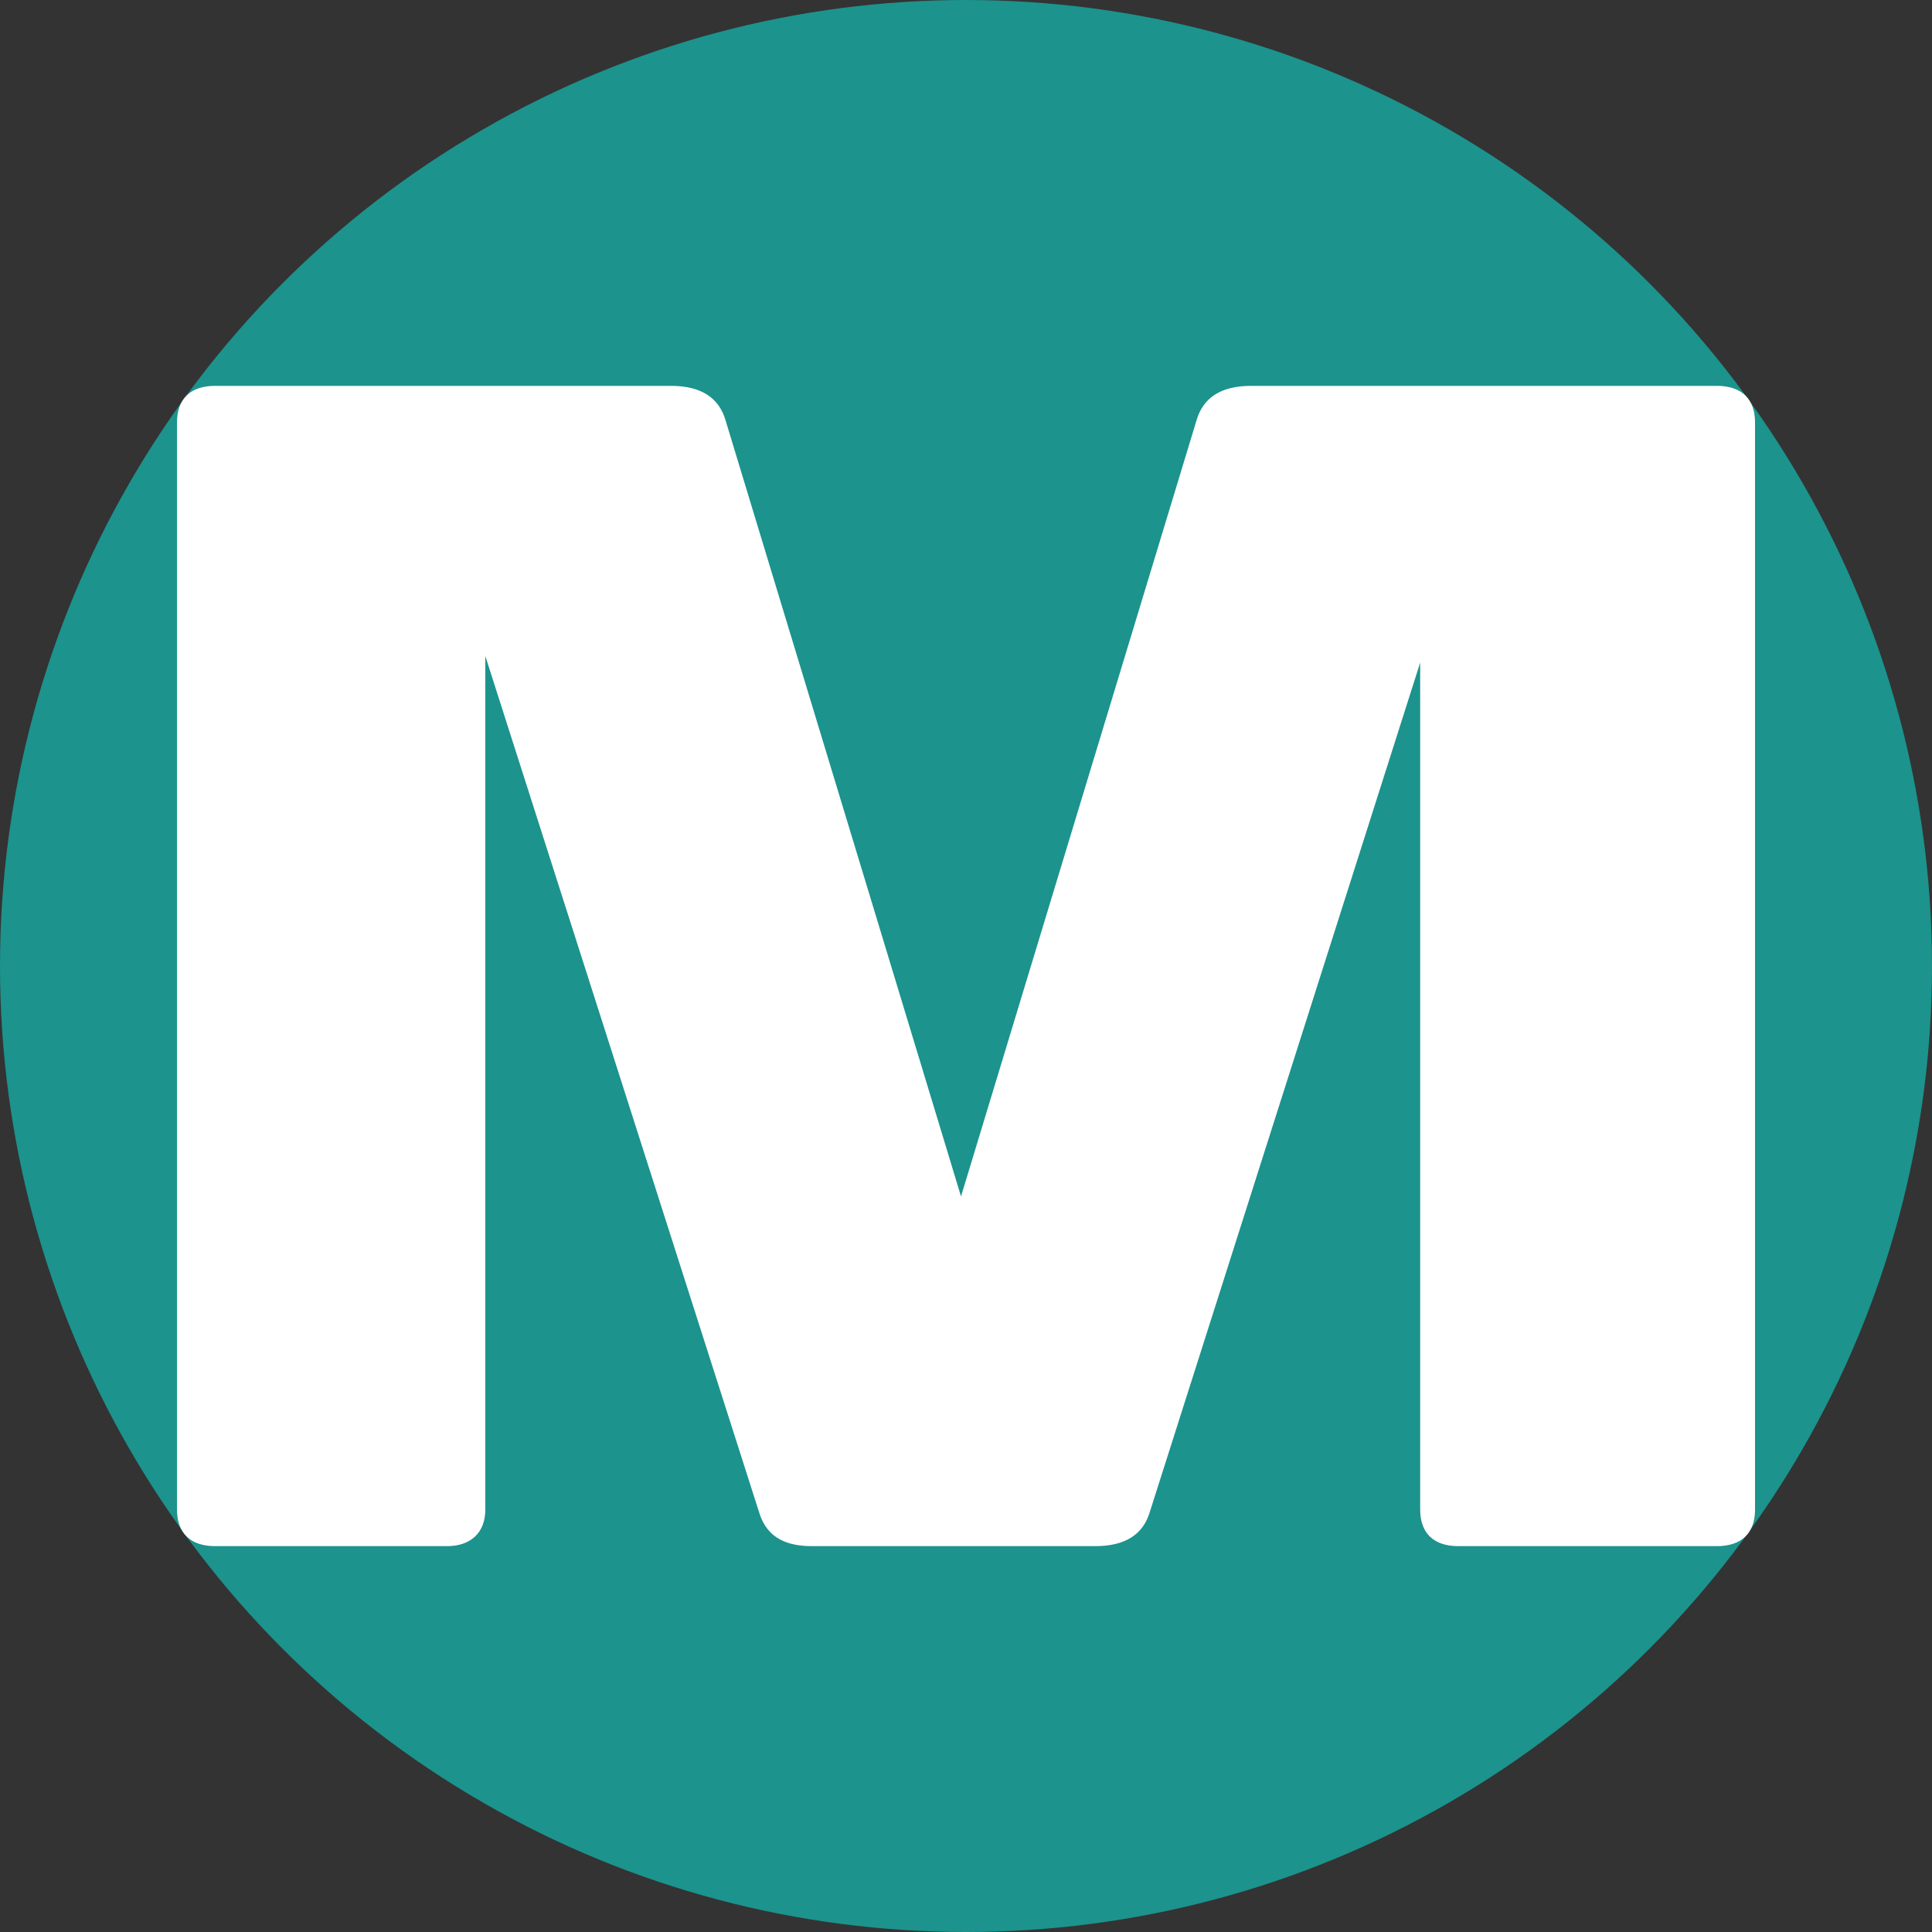
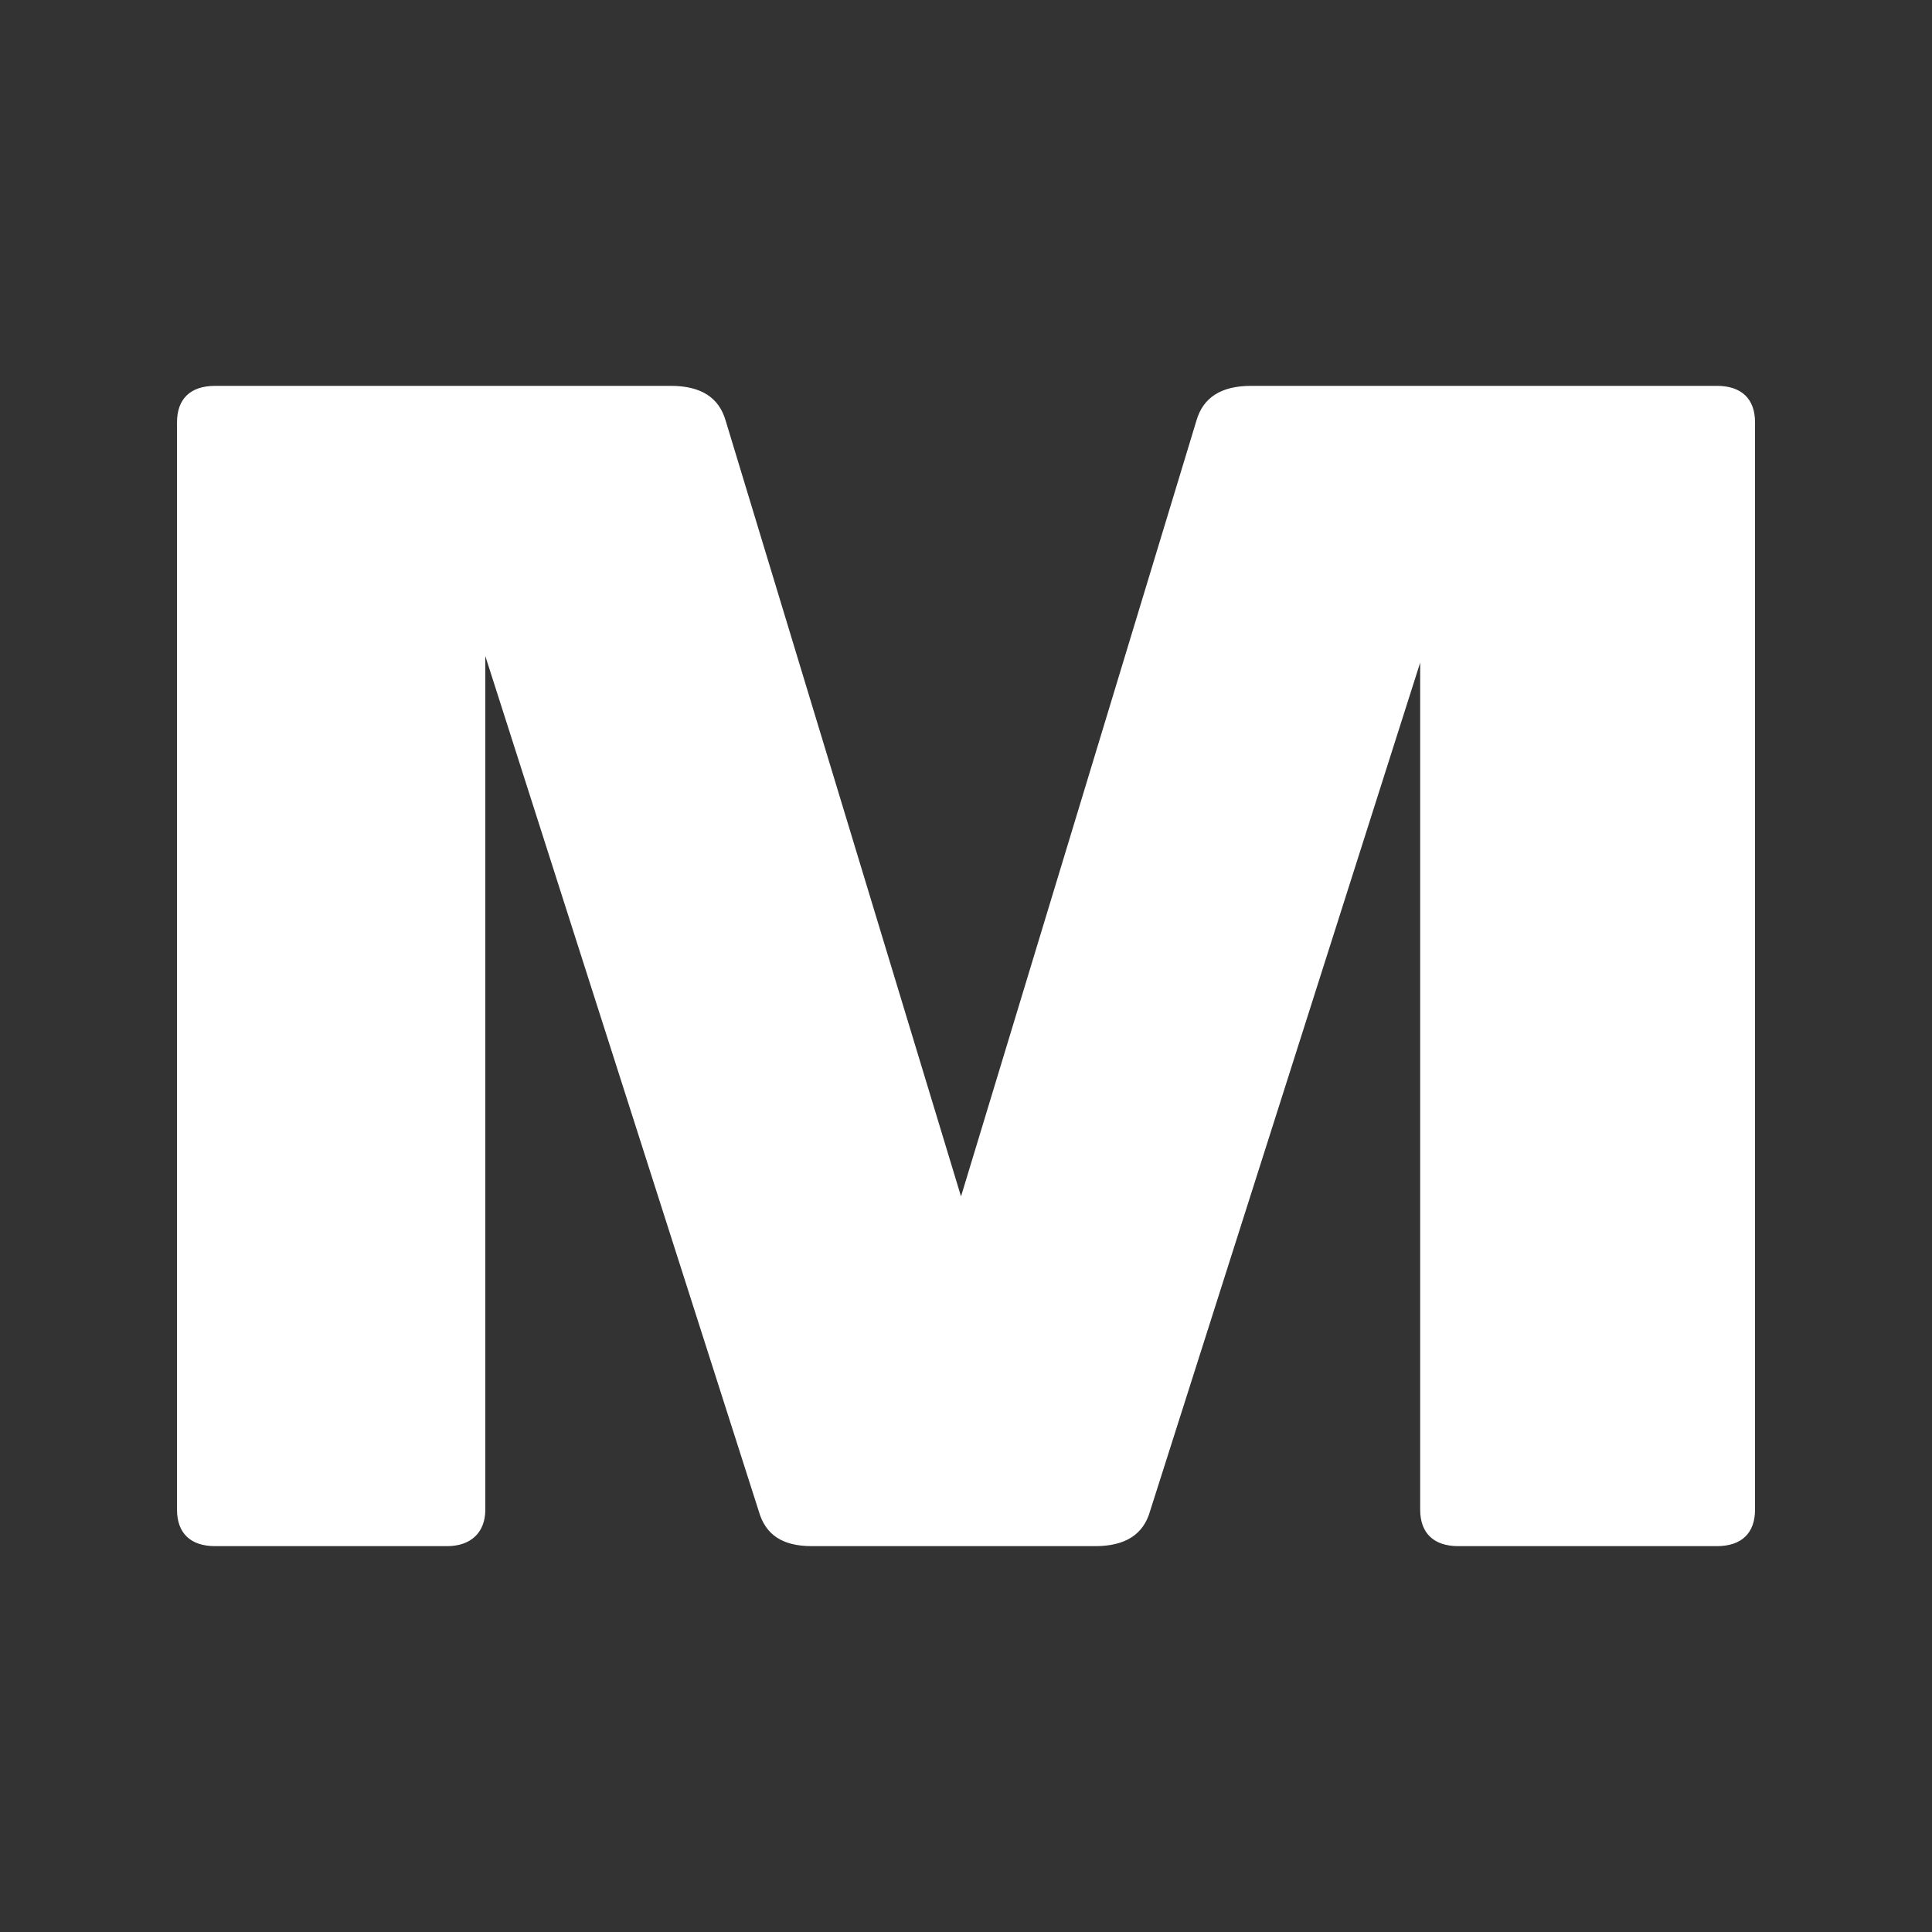
<svg xmlns="http://www.w3.org/2000/svg" id="Layer_2" viewBox="0 0 500 500">
  <rect x="0" y="0" width="500" height="500" fill="#333333" stroke="none" />
  <defs>
    <style>.cls-1{fill:#1c938d;}.cls-1,.cls-2{stroke-width:0px;}.cls-2{fill:#fff;}</style>
  </defs>
  <g id="Layer_1-2">
-     <circle class="cls-1" cx="250" cy="250" r="250" />
    <path class="cls-2" d="M173.64,99.86c7.72,0,12.44,3,14.16,9.01l60.91,200.76,60.92-200.76c1.72-6.01,6.43-9.01,14.15-9.01h120.55c6.43,0,9.87,3.43,9.87,9.43v281.41c0,6.01-3.43,9.44-9.87,9.44h-66.92c-6.43,0-9.87-3.43-9.87-9.44v-219.21l-69.92,219.64c-1.72,6.01-6.43,9.01-14.16,9.01h-73.35c-7.72,0-12.01-3.01-13.73-9.01l-70.78-221.35v220.92c0,6.01-3.86,9.44-9.87,9.44h-60.05c-6.44,0-9.87-3.43-9.87-9.44V109.29c0-6.01,3.43-9.43,9.87-9.43h117.97Z" />
  </g>
</svg>